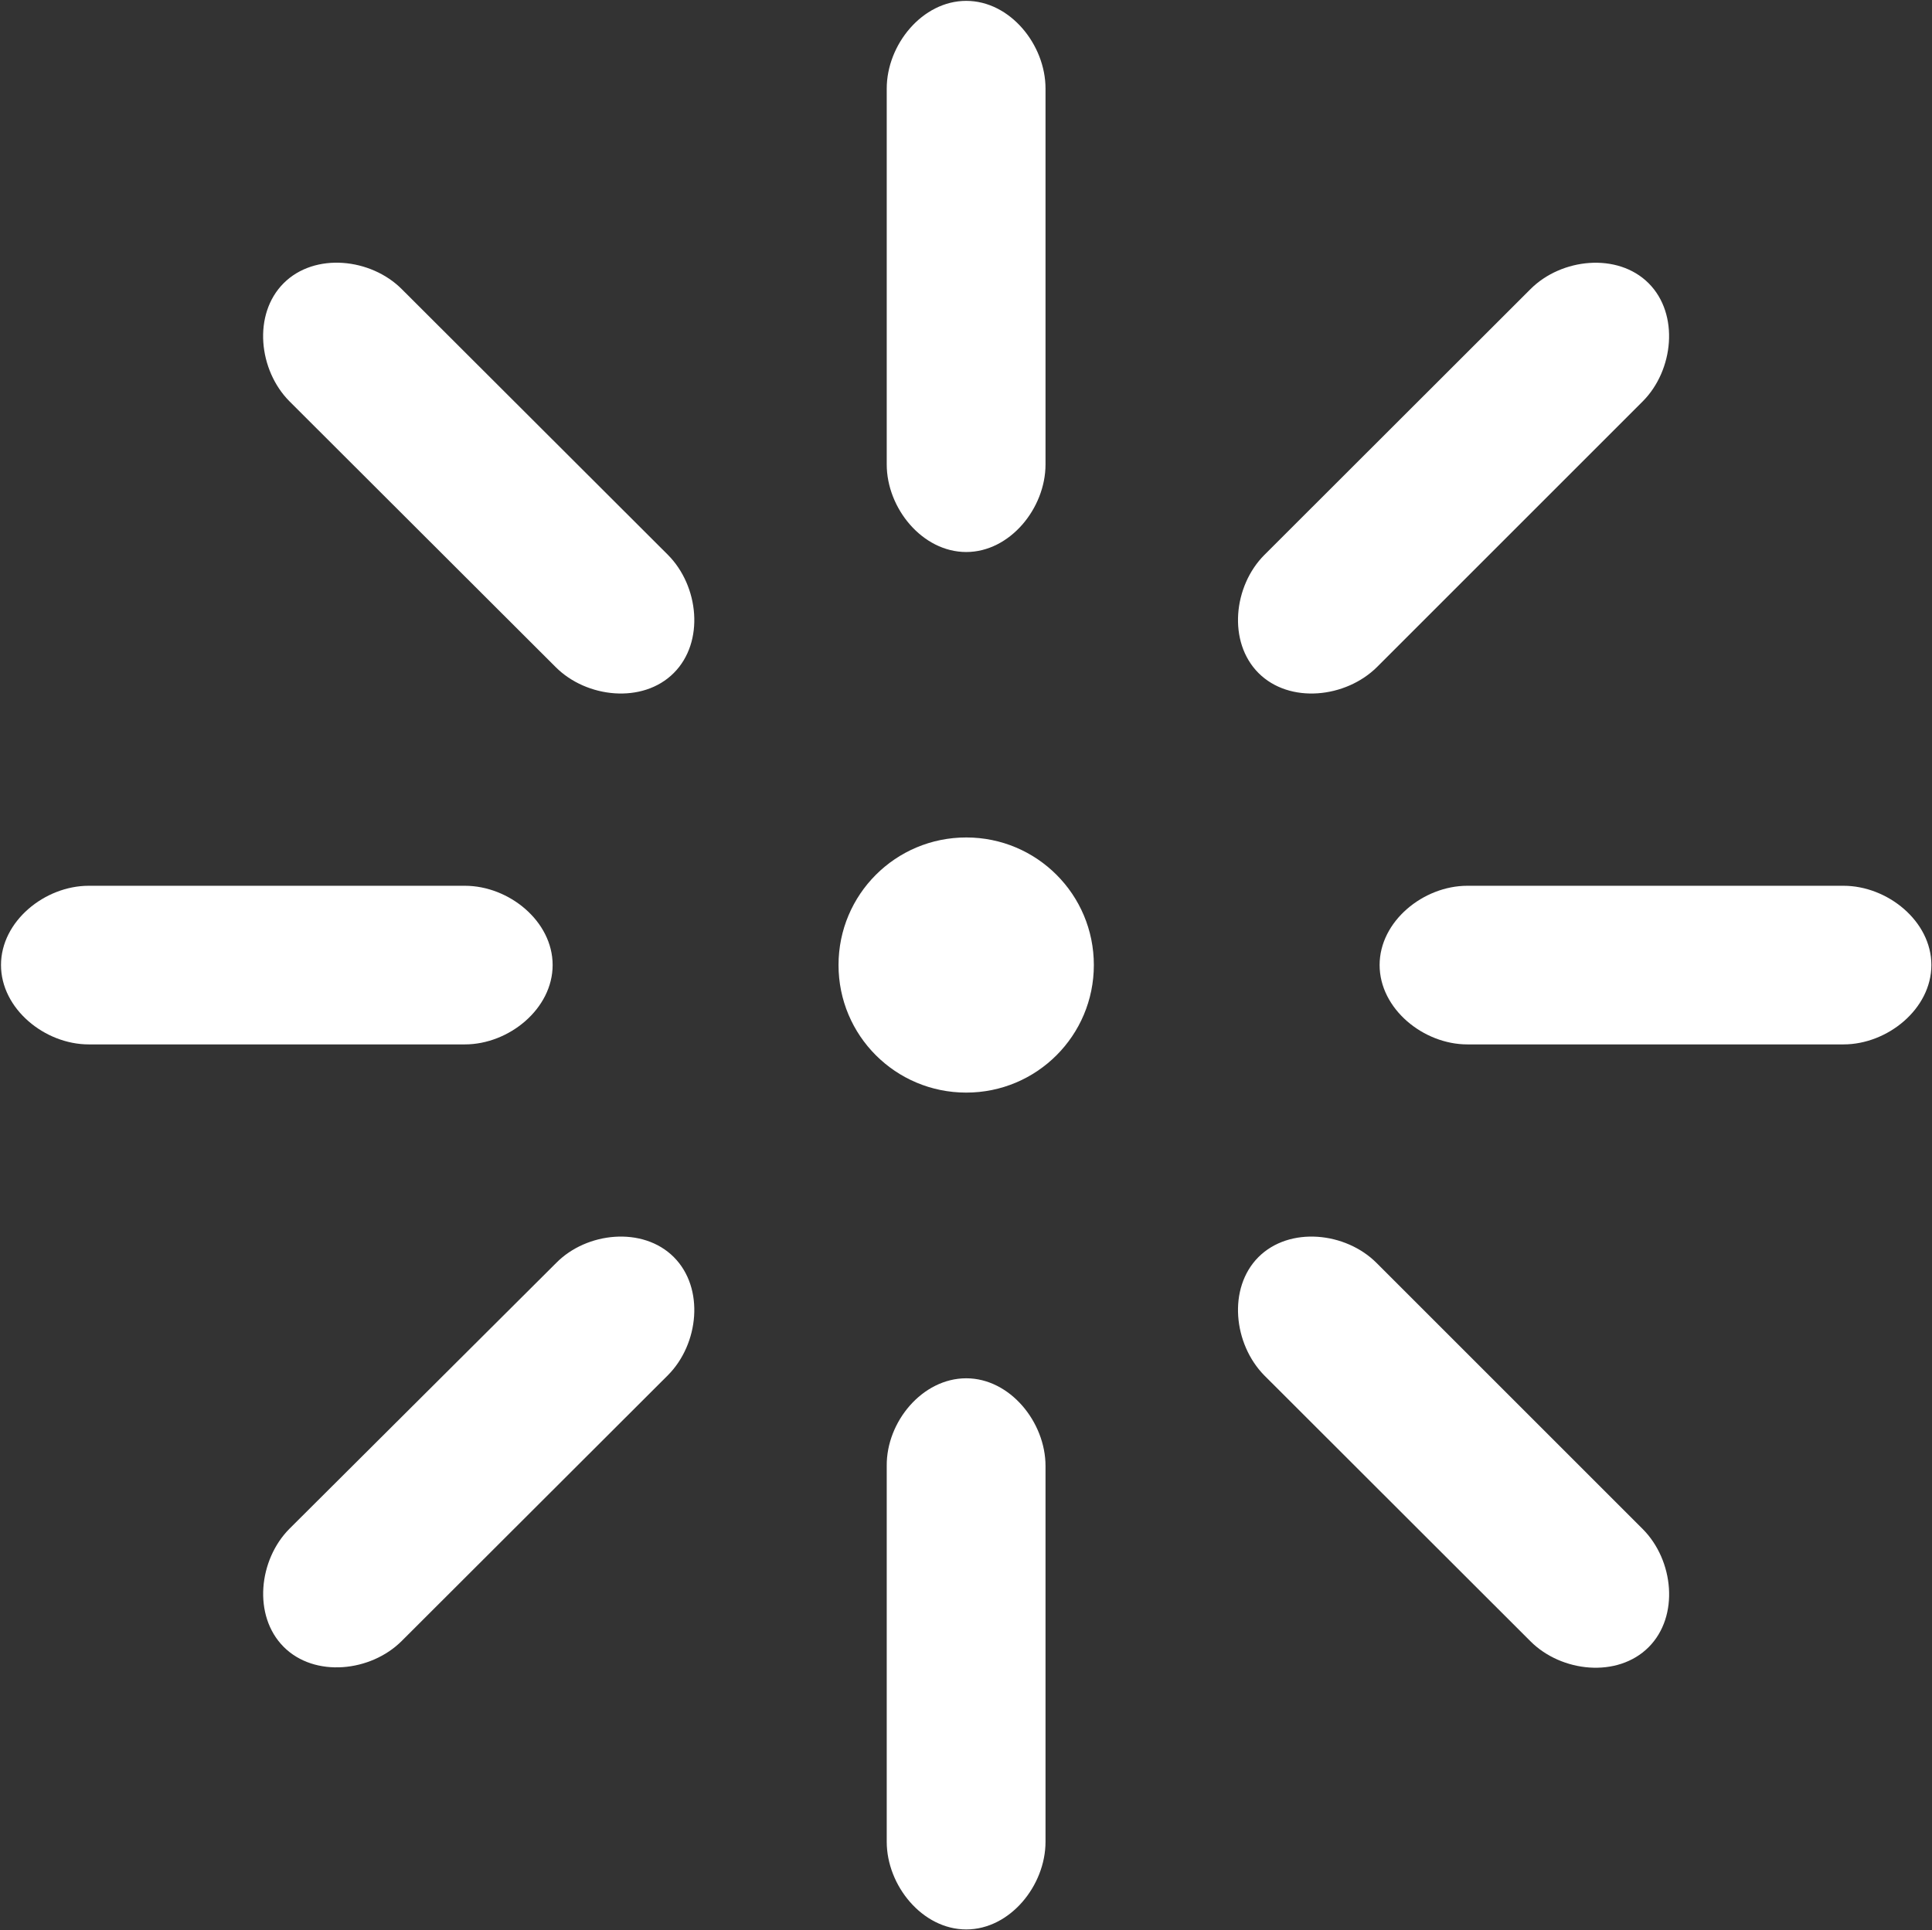
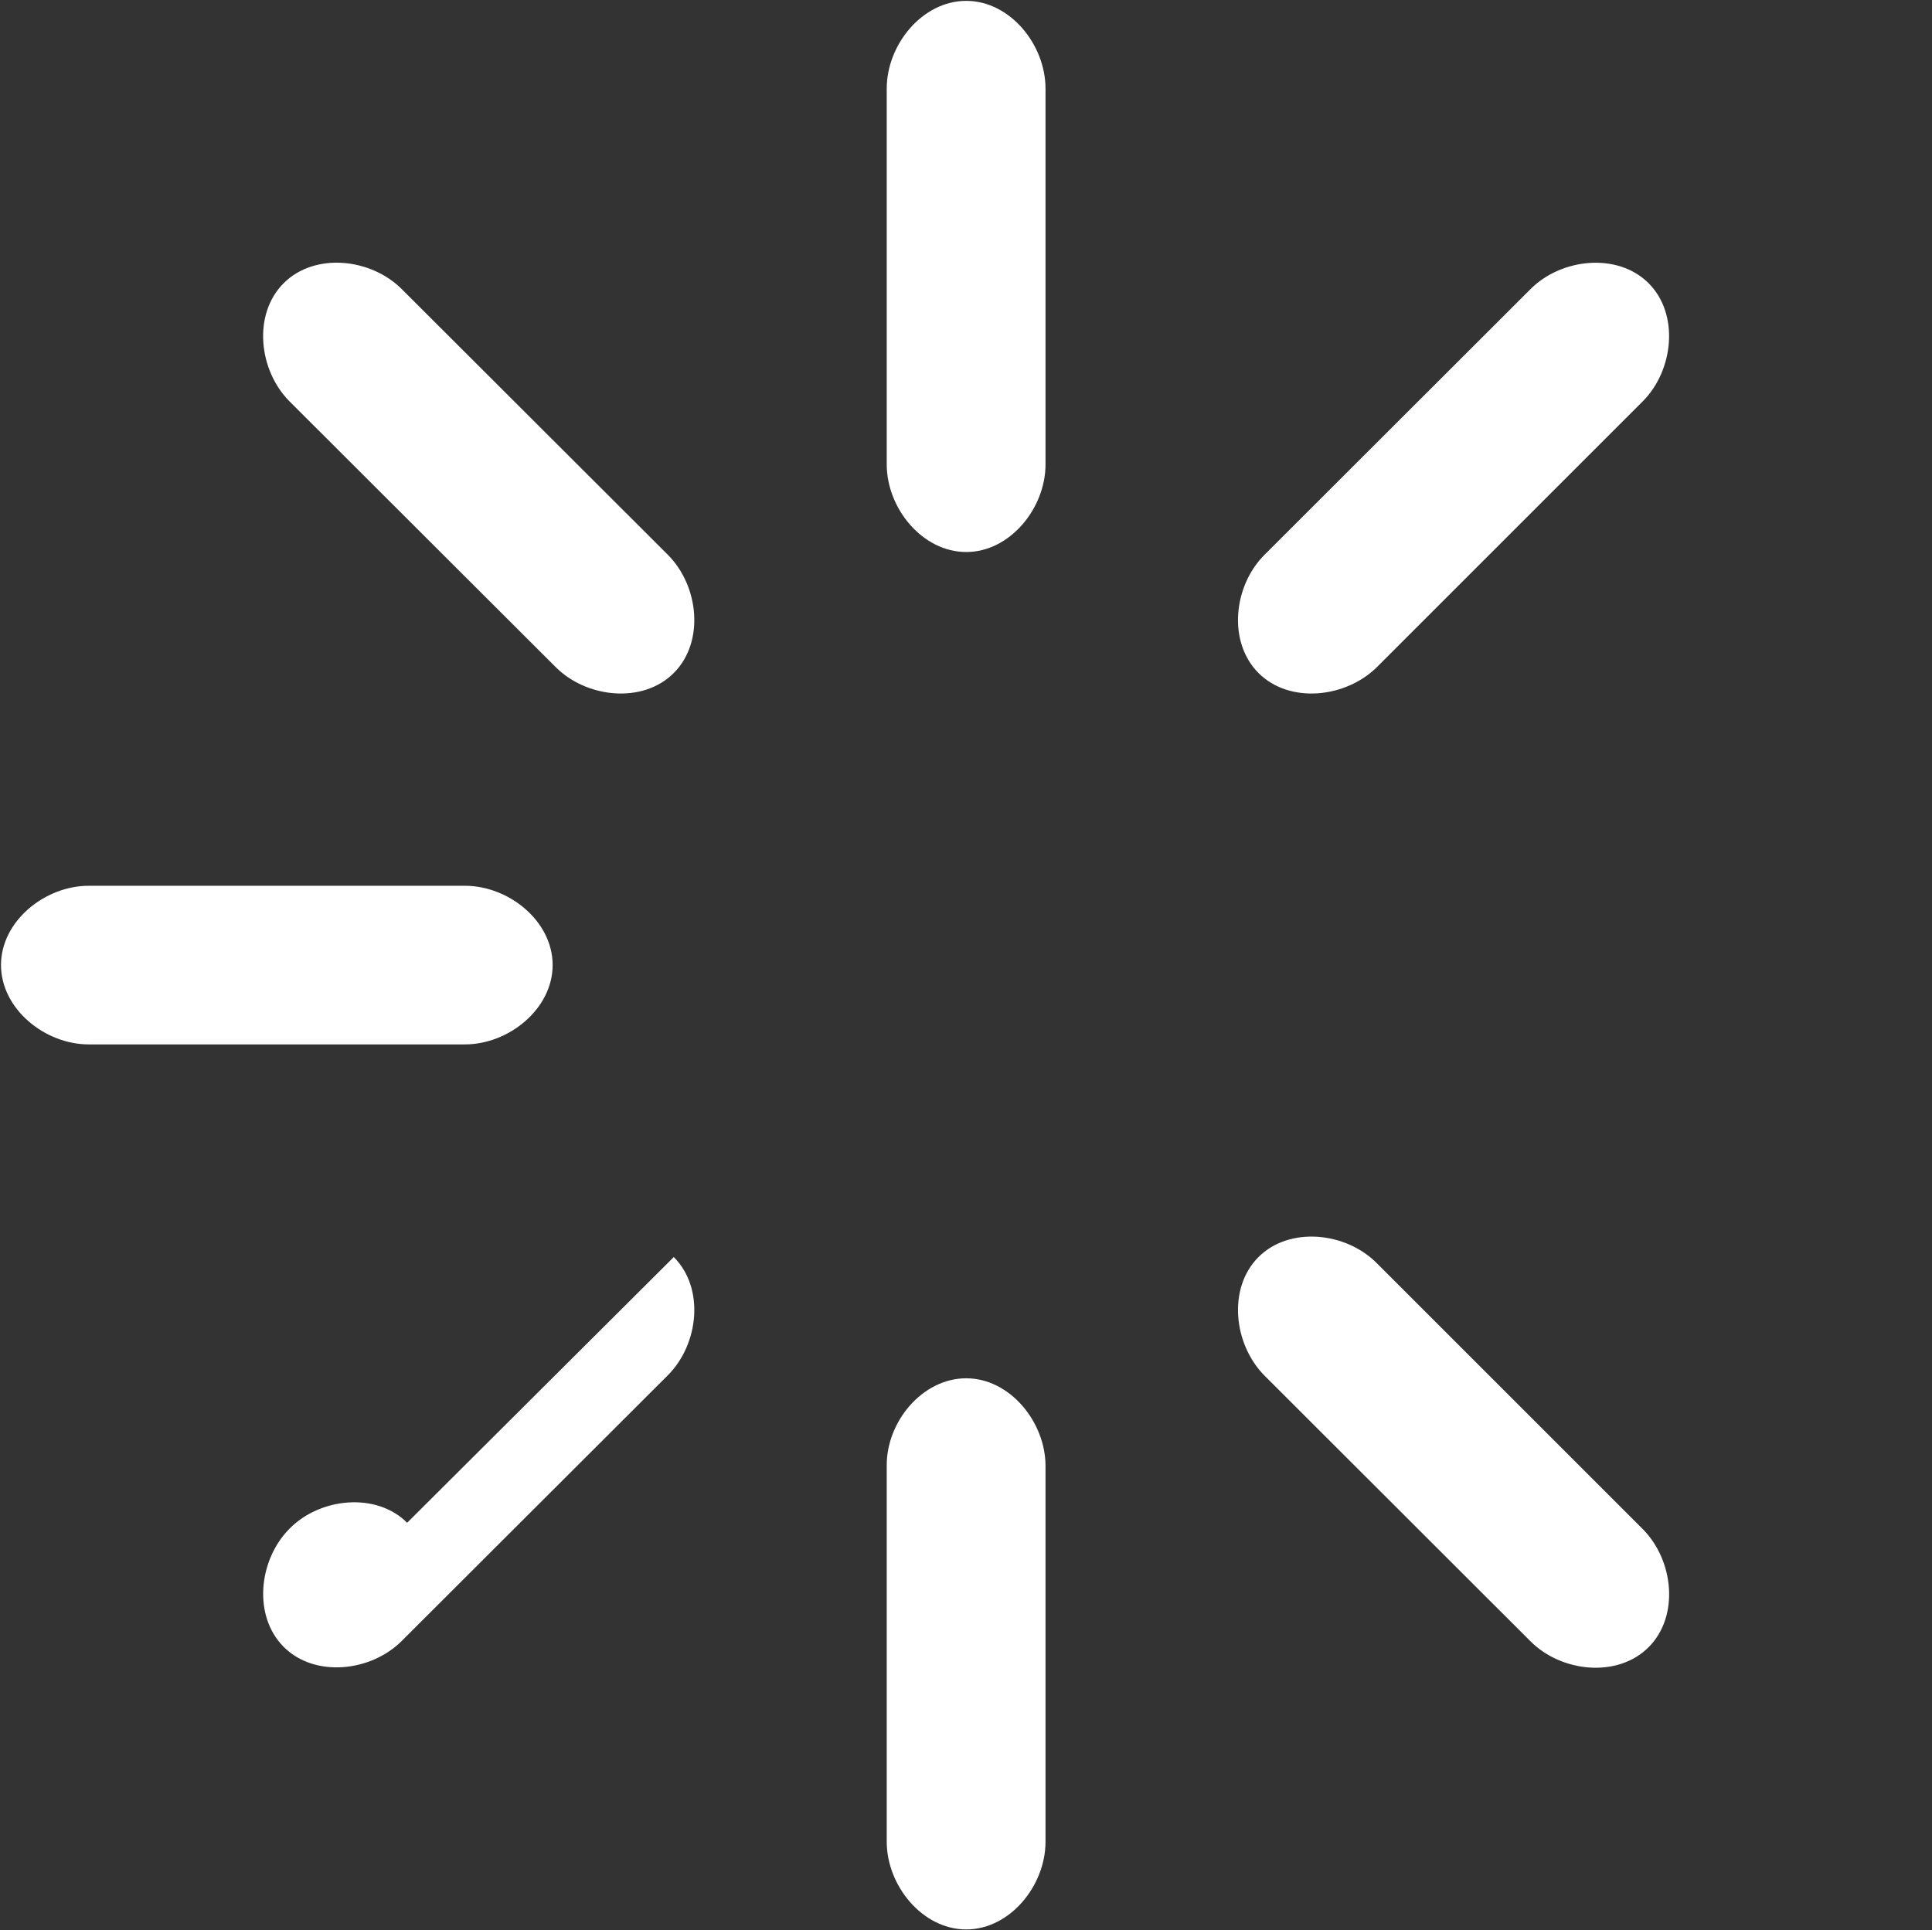
<svg xmlns="http://www.w3.org/2000/svg" version="1.2" viewBox="0 0 1555 1554" width="1555" height="1554">
  <rect x="0" y="0" width="1555" height="1554" fill="#333333" stroke="none" />
  <title>Kaltura_Logo_Horizontal_ColorSun_BlackText-svg (2)-svg</title>
  <style>
		.s0 { fill: #ffffff } 
	</style>
  <path id="Layer" class="s0" d="m777.7 444.4c-35.4 0-64-35.3-64-70.5v-302.6c0-35.3 28.6-70.6 64-70.6 35.3 0 63.8 35.3 63.8 70.6v302.6c0 35.2-28.6 70.5-63.8 70.5z" />
  <path id="Layer" class="s0" d="m542.3 541.8c-24.9 25-70.2 20.2-95.1-4.8l-214.2-213.9c-24.9-25-29.7-70.1-4.7-95.1 25-25 70.2-20.2 95.1 4.8l214.2 213.9c24.9 25 29.7 70.1 4.7 95.1z" />
  <path id="Layer" class="s0" d="m444.8 776.9c0 35.3-35.3 63.9-70.6 63.9h-302.8c-35.3 0-70.6-28.6-70.6-63.9 0-35.3 35.3-63.8 70.6-63.8h302.8c35.4 0 70.6 28.5 70.6 63.8z" />
-   <path id="Layer" class="s0" d="m542.3 1012c25 25 20.2 70.1-4.7 95.1l-214.2 213.9c-24.9 25-70.2 29.8-95.1 4.8-24.9-25-20.2-70.1 4.7-95.1l214.6-213.9c24.5-25 69.8-29.7 94.7-4.8z" />
+   <path id="Layer" class="s0" d="m542.3 1012c25 25 20.2 70.1-4.7 95.1l-214.2 213.9c-24.9 25-70.2 29.8-95.1 4.8-24.9-25-20.2-70.1 4.7-95.1c24.5-25 69.8-29.7 94.7-4.8z" />
  <path id="Layer" class="s0" d="m777.7 1109.6c35.2 0 63.8 35.3 63.8 70.6v302.5c0 35.3-28.6 70.6-63.8 70.6-35.3 0-64-35.3-64-70.6v-302.7c-0.3-35.3 28.6-70.4 64-70.4z" />
  <path id="Layer" class="s0" d="m1012.9 1012c25-24.9 70.2-20.2 95.1 4.8l214.2 214.2c24.9 25 29.7 70.1 4.7 95.1-25 25-70.2 20.2-95.1-4.8l-214.1-213.9c-25-25.3-29.7-70.4-4.8-95.4z" />
-   <path id="Layer" class="s0" d="m1110.4 776.9c0-35.3 35.3-63.8 70.6-63.8h302.8c35.4 0 70.7 28.5 70.7 63.8 0 35.3-35.3 63.9-70.7 63.9h-302.8c-35.3 0-70.6-28.6-70.6-63.9z" />
  <path id="Layer" class="s0" d="m1012.9 541.8c-24.9-25-20.2-70.1 4.8-95.1l214.1-213.9c24.9-25 70.2-29.7 95.1-4.8 24.9 24.9 20.2 70.1-4.7 95.1l-213.9 213.9c-25.2 25-70.4 29.8-95.4 4.8z" />
-   <path id="Layer" class="s0" d="m777.7 879.6c-56.9 0-102.8-45.9-102.8-102.7 0-56.8 45.9-102.7 102.8-102.7 56.8 0 102.7 45.9 102.7 102.7 0 56.8-45.9 102.7-102.7 102.7z" />
</svg>